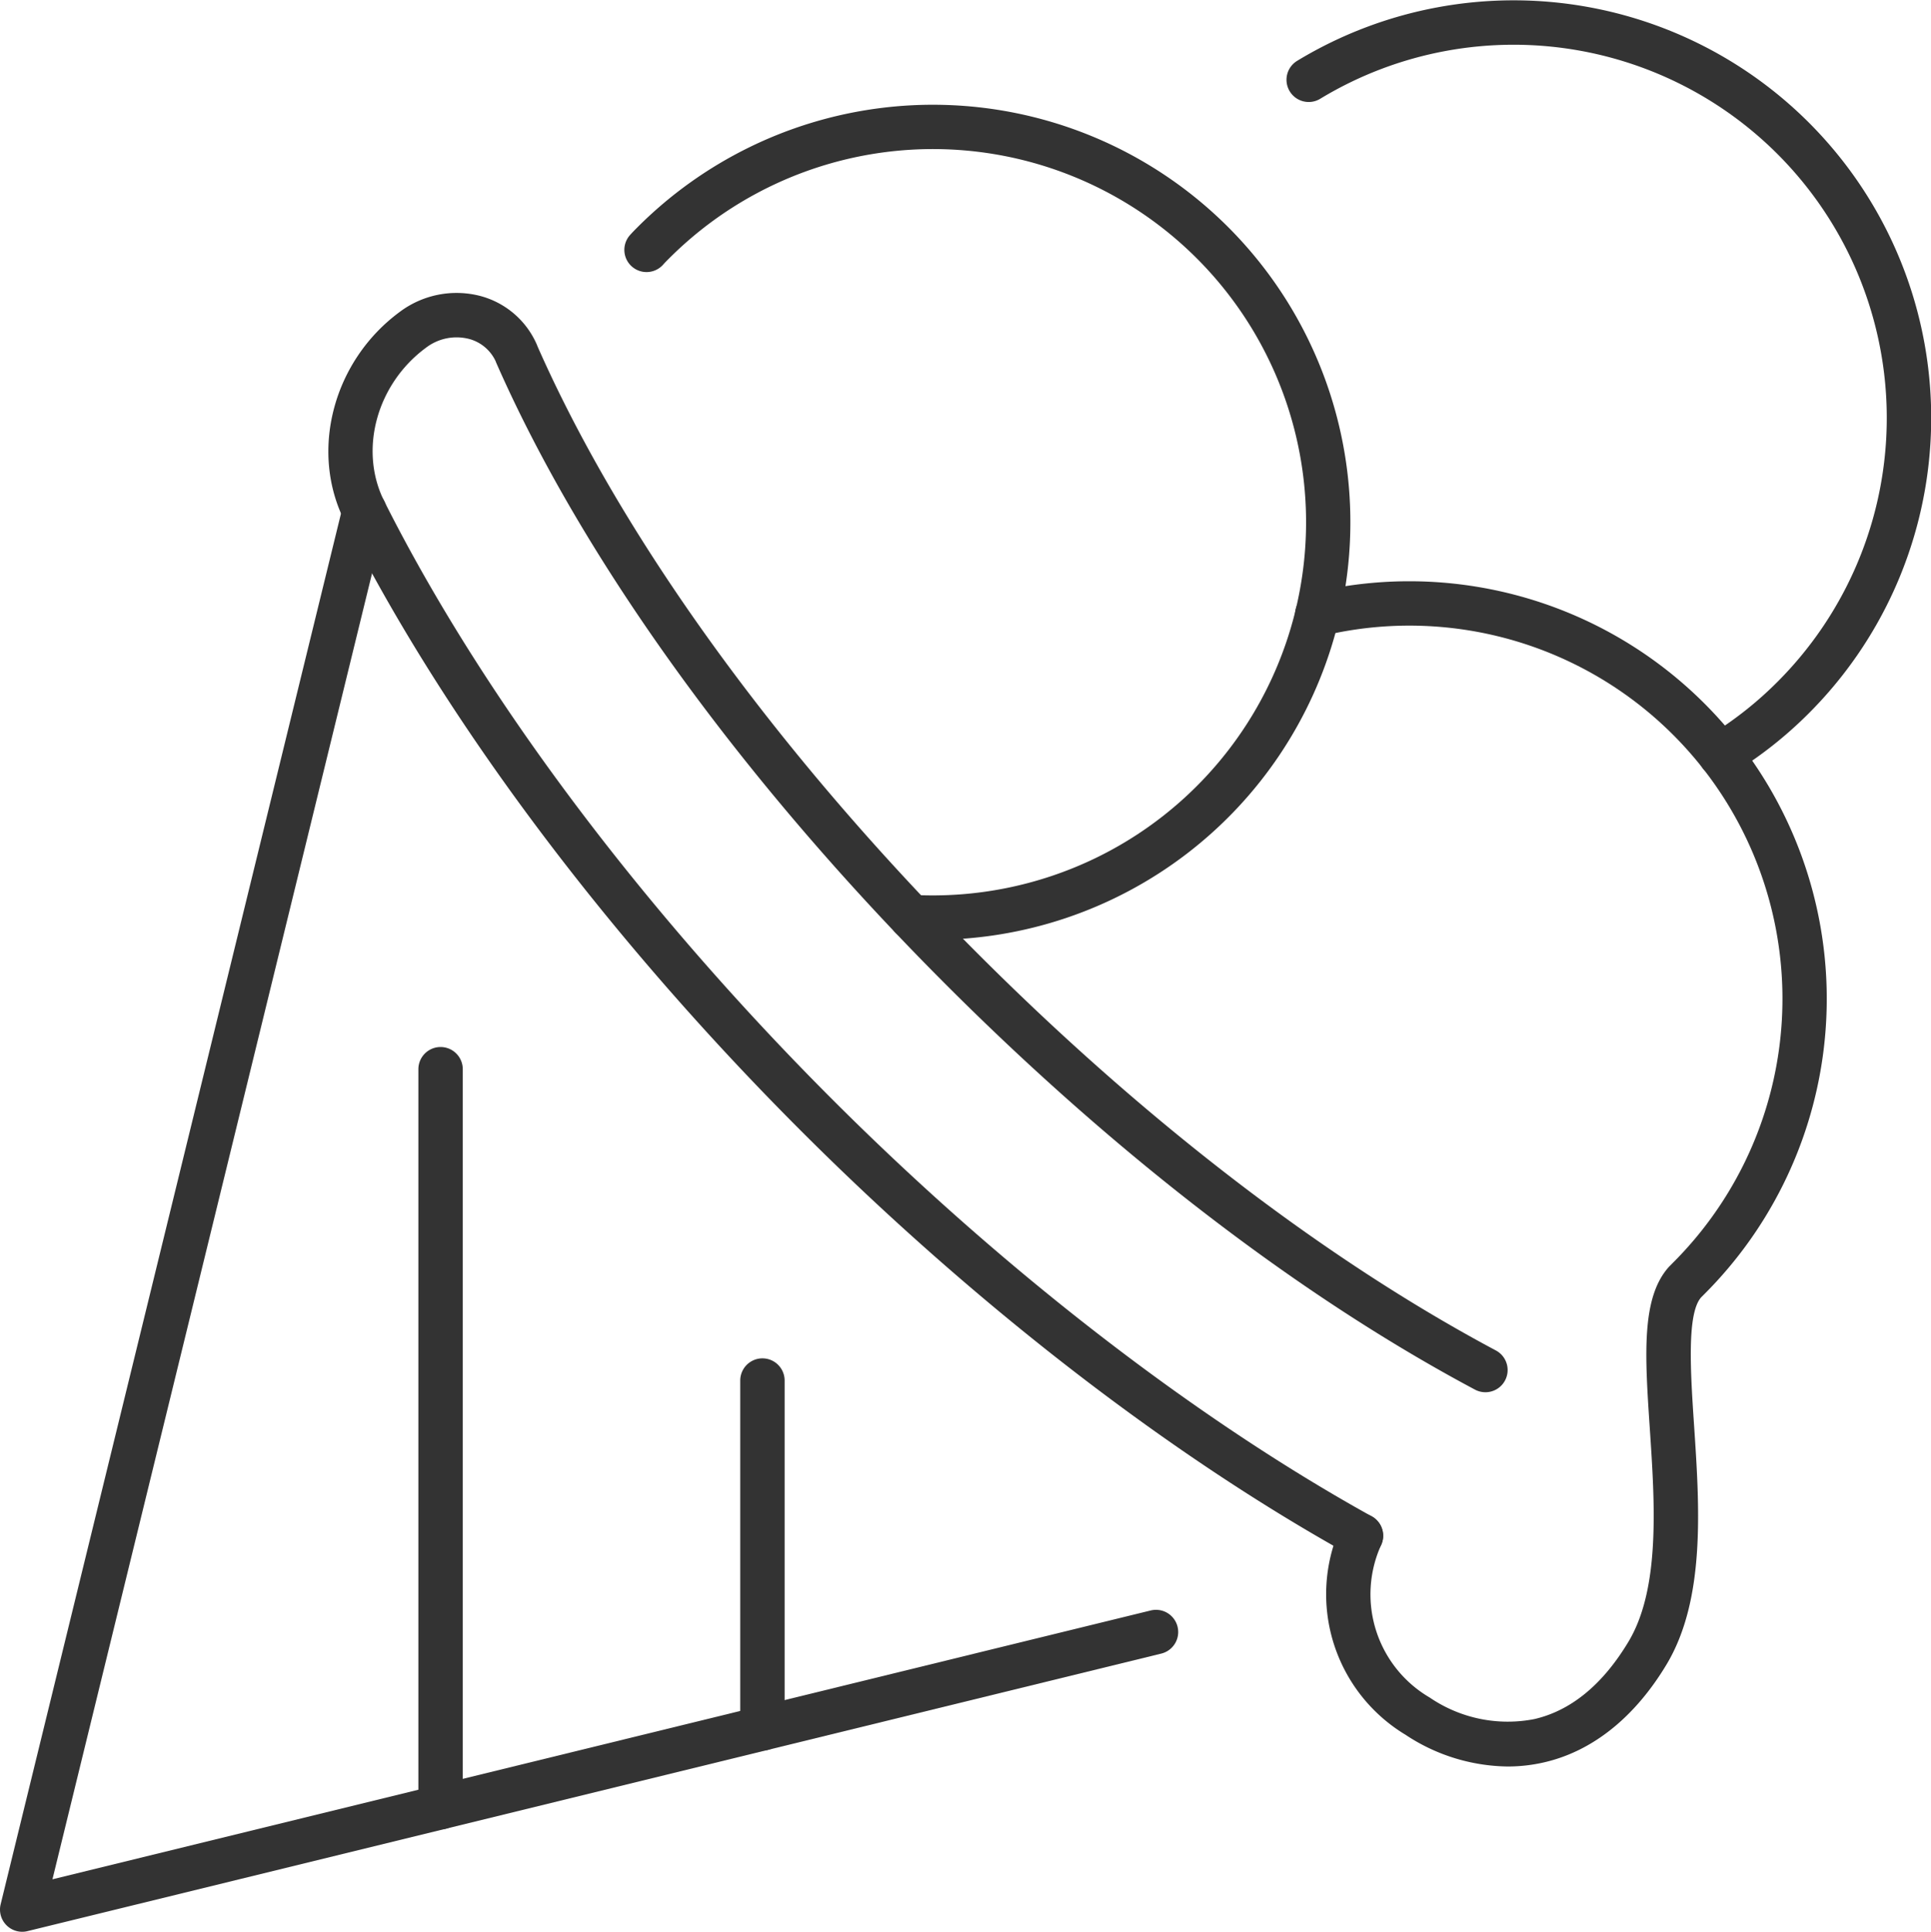
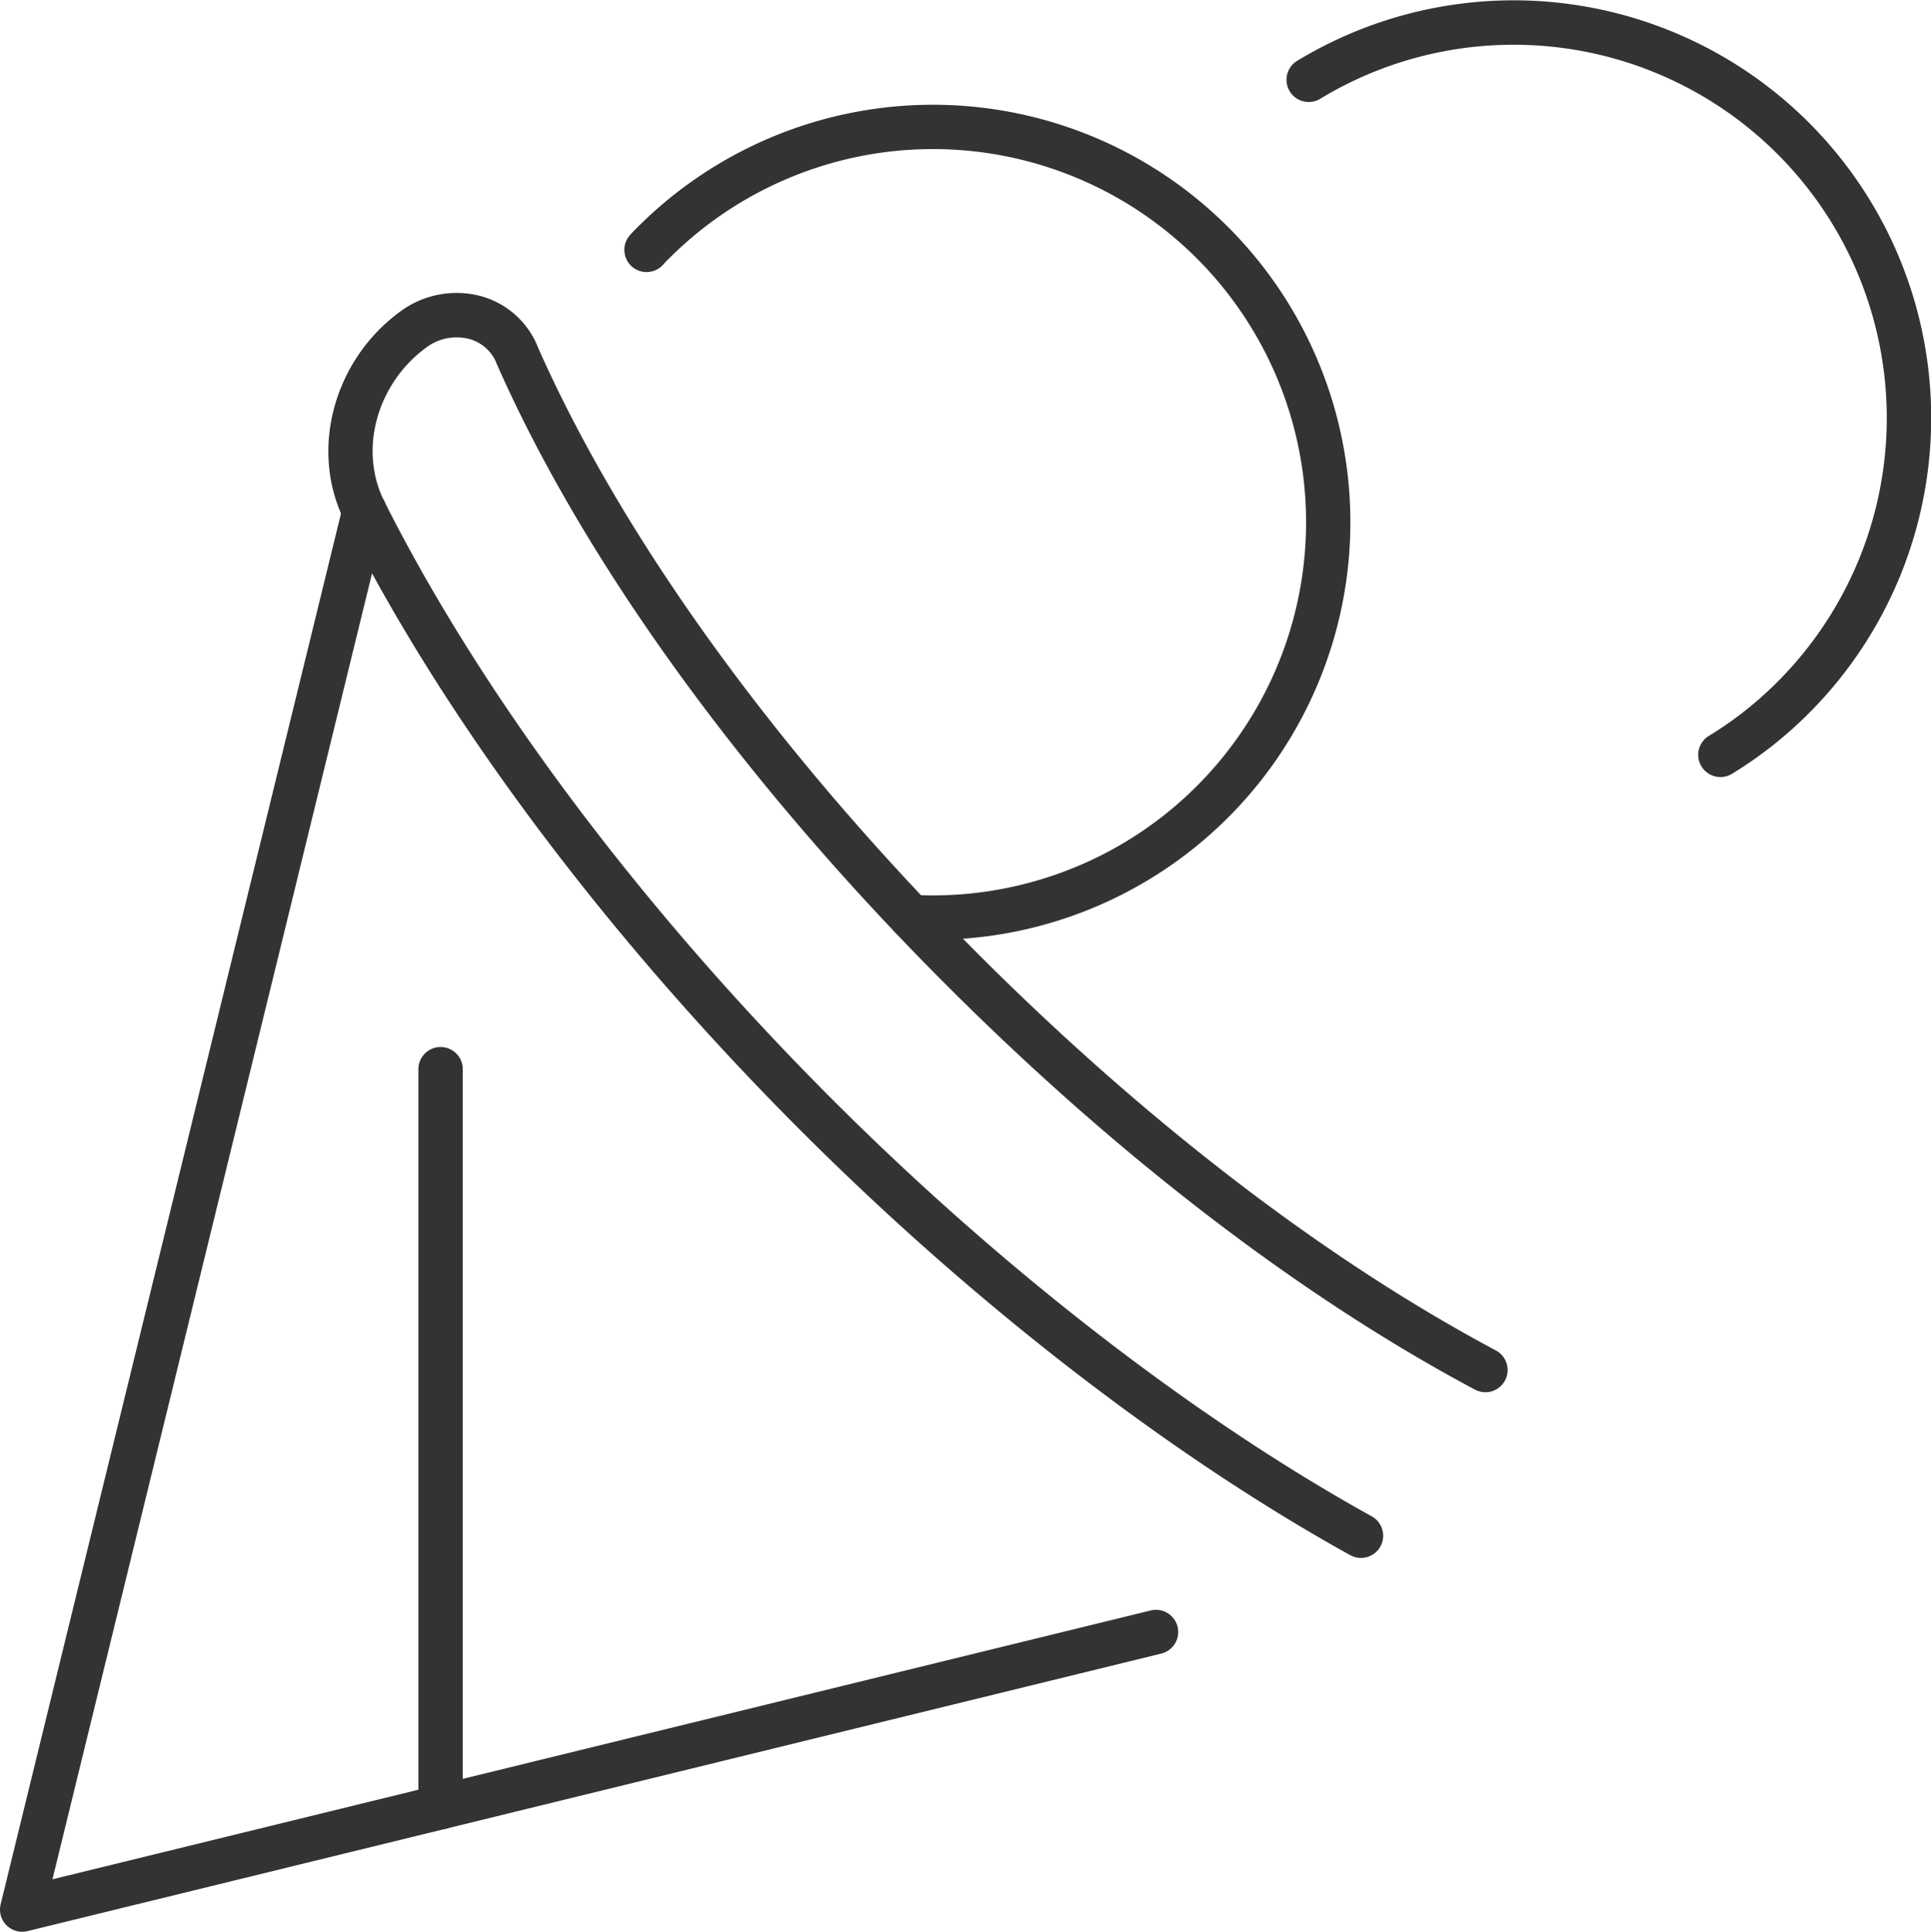
<svg xmlns="http://www.w3.org/2000/svg" viewBox="0 0 156.61 156.654">
  <defs>
    <style>.cls-1{fill:#333;}</style>
  </defs>
  <g id="Слой_2" data-name="Слой 2">
    <g id="_лой_1" data-name="‘лой_1">
      <path class="cls-1" d="M75.612,76.213q-.902,0-1.804-.048a1.8,1.8,0,0,1-1.702-1.893,1.821,1.821,0,0,1,1.893-1.703,30.376,30.376,0,0,0,14.792-2.954,30.26,30.26,0,1,0-34.526-48.658c-.171.171-.33.329-.478.498a1.8,1.8,0,0,1-2.699-2.384c.197-.223.406-.434.616-.644a33.859,33.859,0,1,1,23.909,57.786Z" />
      <path class="cls-1" d="M139.533,63.013a1.8,1.8,0,0,1-.935-3.339,29.632,29.632,0,0,0,5.565-4.386,30.264,30.264,0,0,0-37.089-47.278,1.8,1.8,0,0,1-1.869-3.077,33.864,33.864,0,0,1,41.504,52.901,33.181,33.181,0,0,1-6.243,4.918A1.791,1.791,0,0,1,139.533,63.013Z" />
      <path class="cls-1" d="M110.376,126.338a1.798,1.798,0,0,1-.87-.225c-14.649-8.113-30.471-20.334-44.55-34.416-15.768-15.768-28.911-33.327-37.011-49.443-2.851-5.689-.928-12.98,4.473-16.959a7.674,7.674,0,0,1,6.534-1.294,6.939,6.939,0,0,1,4.576,3.919c.012.027.024.055.035.083.011.027.021.054.03.082,6.888,15.622,19.568,33.11,35.716,49.259,13.709,13.71,28.236,24.833,42.01,32.169a1.8,1.8,0,0,1-1.692,3.178c-14.084-7.501-28.906-18.844-42.863-32.802-16.488-16.487-29.454-34.404-36.508-50.448a1.47,1.47,0,0,1-.055-.142A3.314,3.314,0,0,0,38.018,27.479a4.085,4.085,0,0,0-3.471.72c-4.003,2.95-5.46,8.3-3.385,12.442,7.931,15.78,20.836,33.009,36.339,48.512,13.849,13.849,29.386,25.858,43.749,33.811a1.8,1.8,0,0,1-.874,3.375Z" />
      <path class="cls-1" d="M1.8,156.654a1.8,1.8,0,0,1-1.748-2.228L27.81,41.013a1.8,1.8,0,1,1,3.497.856L4.254,152.4l89.074-21.802a1.8,1.8,0,1,1,.856,3.497l-91.955,22.507A1.778,1.778,0,0,1,1.8,156.654Z" />
-       <path class="cls-1" d="M122.279,143.251a15.27,15.27,0,0,1-8.282-2.569,13.305,13.305,0,0,1-5.271-16.857,1.8,1.8,0,1,1,3.304,1.43,9.689,9.689,0,0,0,3.924,12.405,11.221,11.221,0,0,0,8.489,1.746c2.972-.687,5.537-2.794,7.624-6.263,2.604-4.329,2.144-11.218,1.737-17.296-.397-5.933-.711-10.618,1.56-13.124l.329-.332a30.255,30.255,0,0,0-28.439-50.823,1.8,1.8,0,1,1-.837-3.502,33.858,33.858,0,0,1,31.825,56.866l-.268.268c-1.187,1.311-.864,6.143-.579,10.405.442,6.606.943,14.094-2.245,19.392-2.572,4.275-5.995,7.011-9.898,7.914A13.154,13.154,0,0,1,122.279,143.251Z" />
-       <path class="cls-1" d="M61.836,141.96a1.8,1.8,0,0,1-1.8-1.8v-28.206a1.8,1.8,0,0,1,3.6,0v28.206A1.8,1.8,0,0,1,61.836,141.96Z" />
      <path class="cls-1" d="M35.732,148.349a1.8,1.8,0,0,1-1.8-1.8V86.706a1.8,1.8,0,0,1,3.6,0v59.843A1.8,1.8,0,0,1,35.732,148.349Z" />
    </g>
  </g>
</svg>